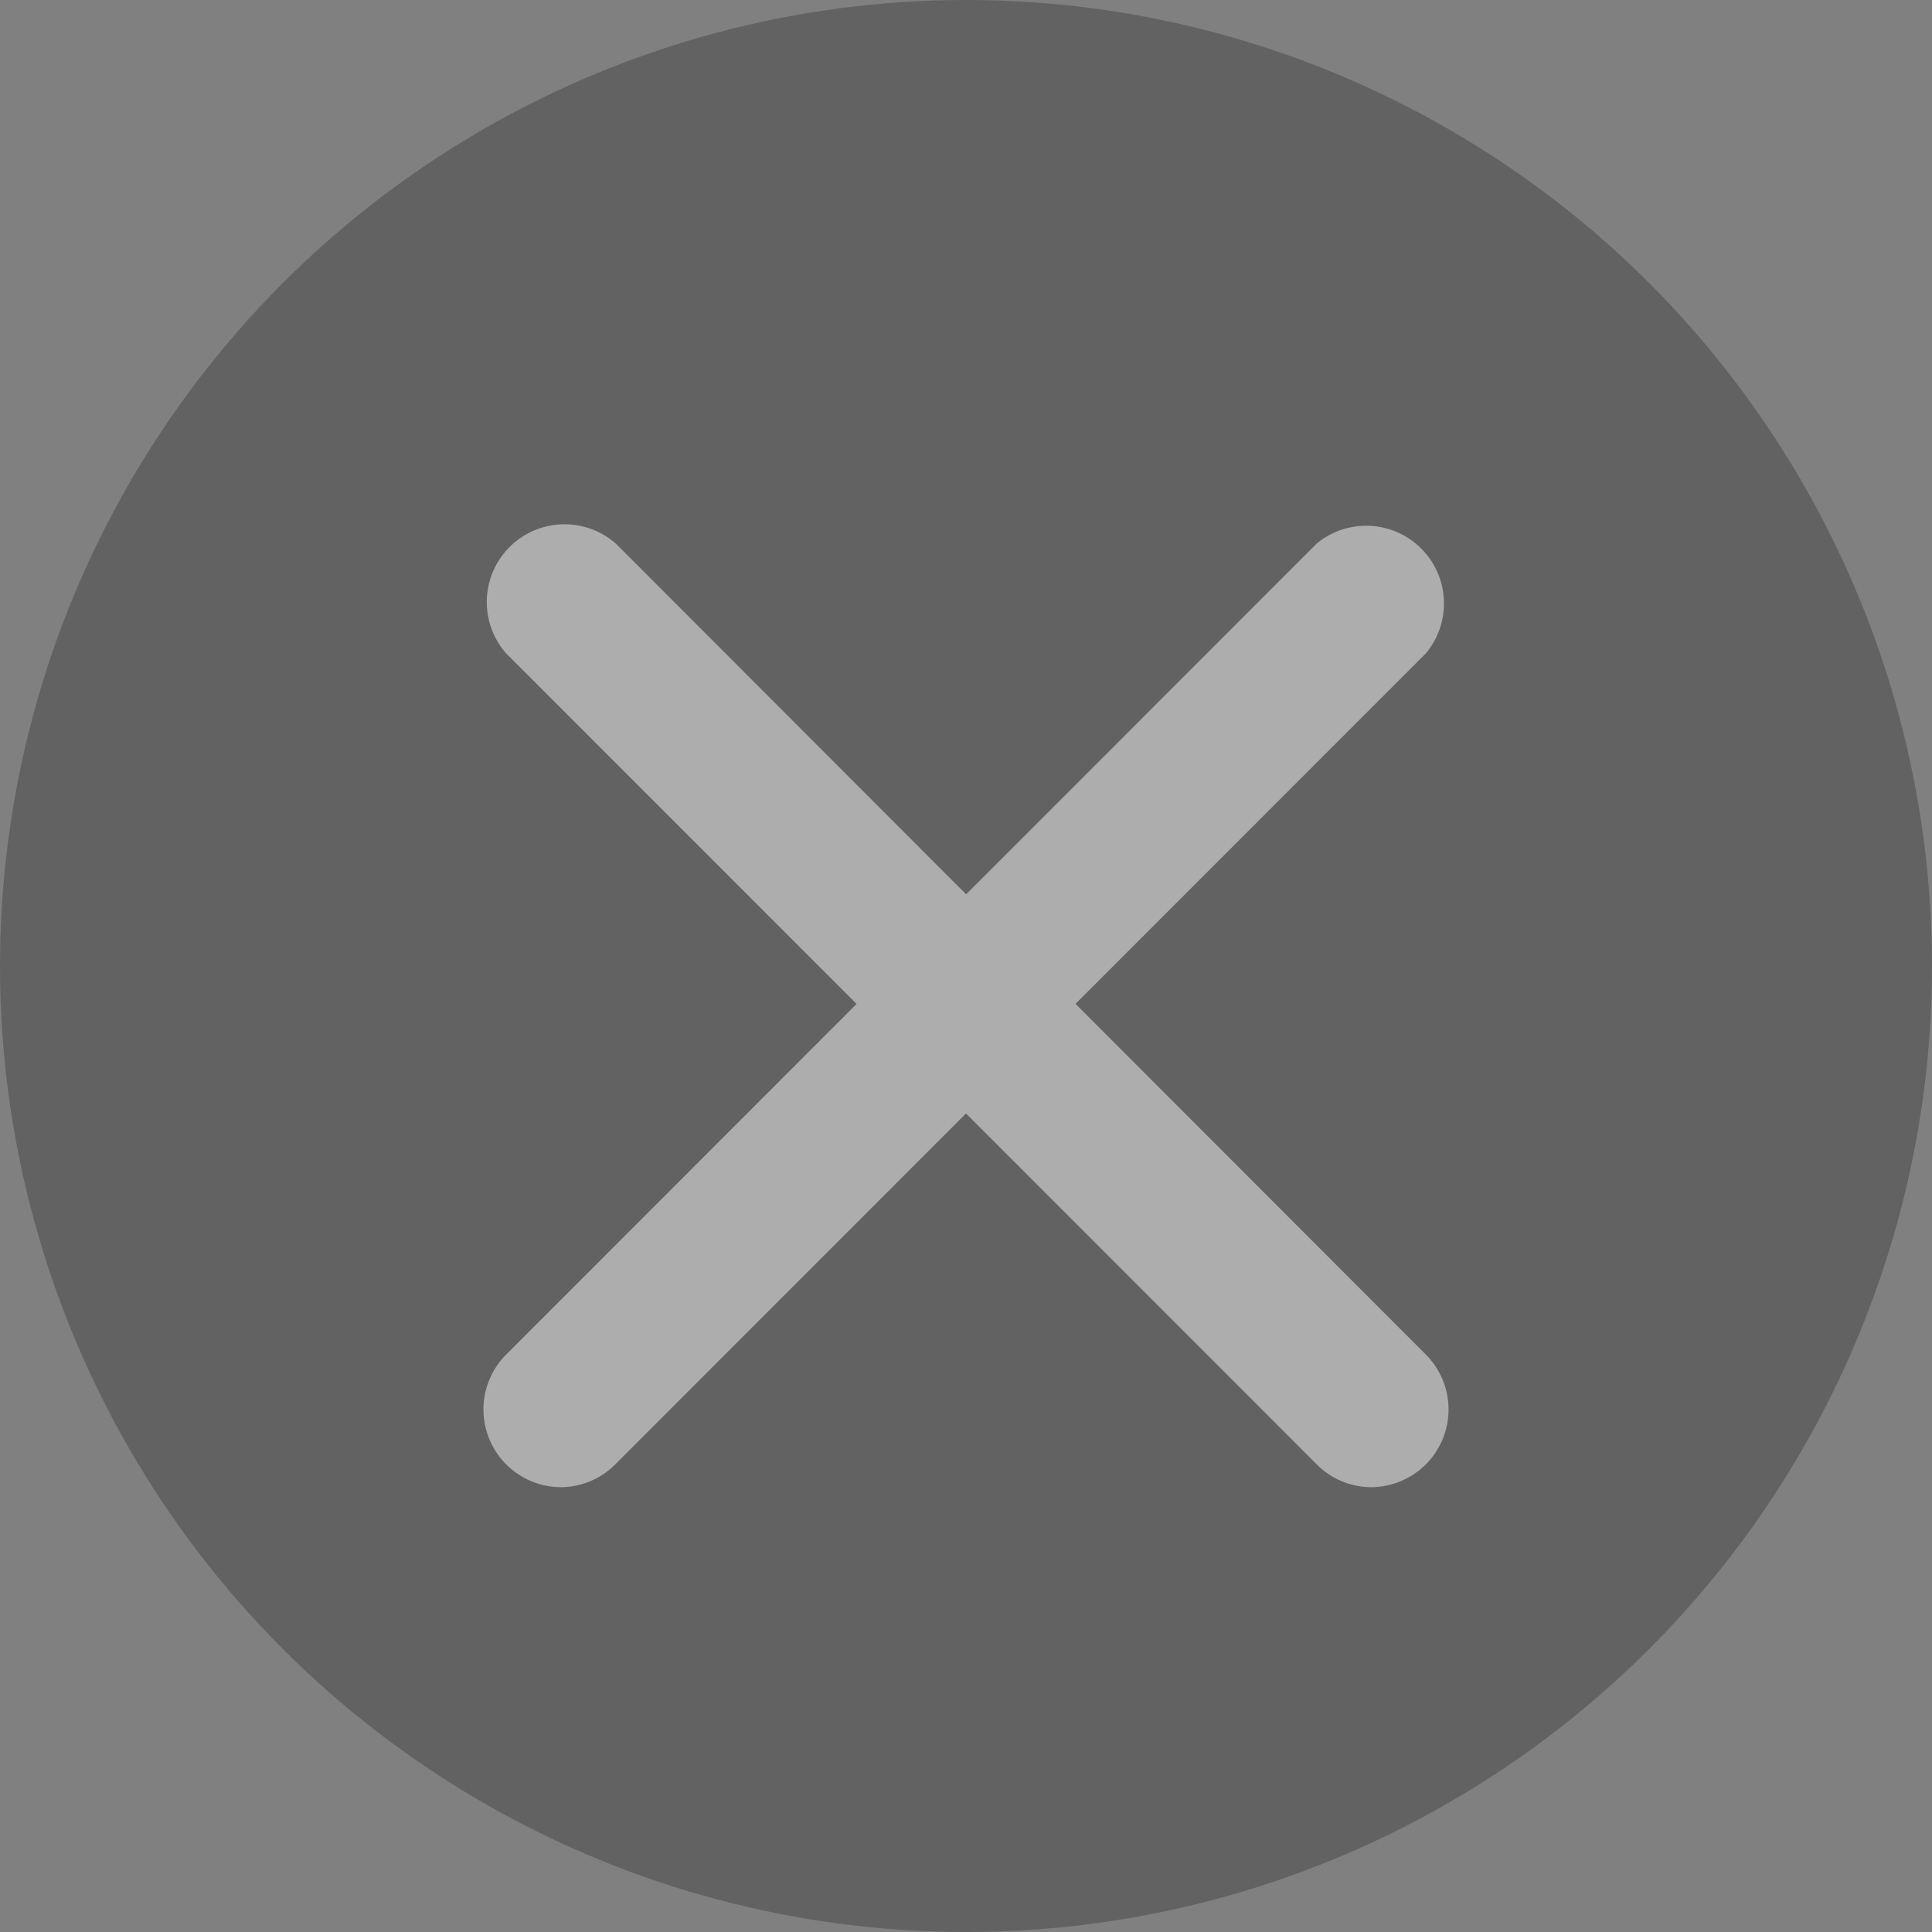
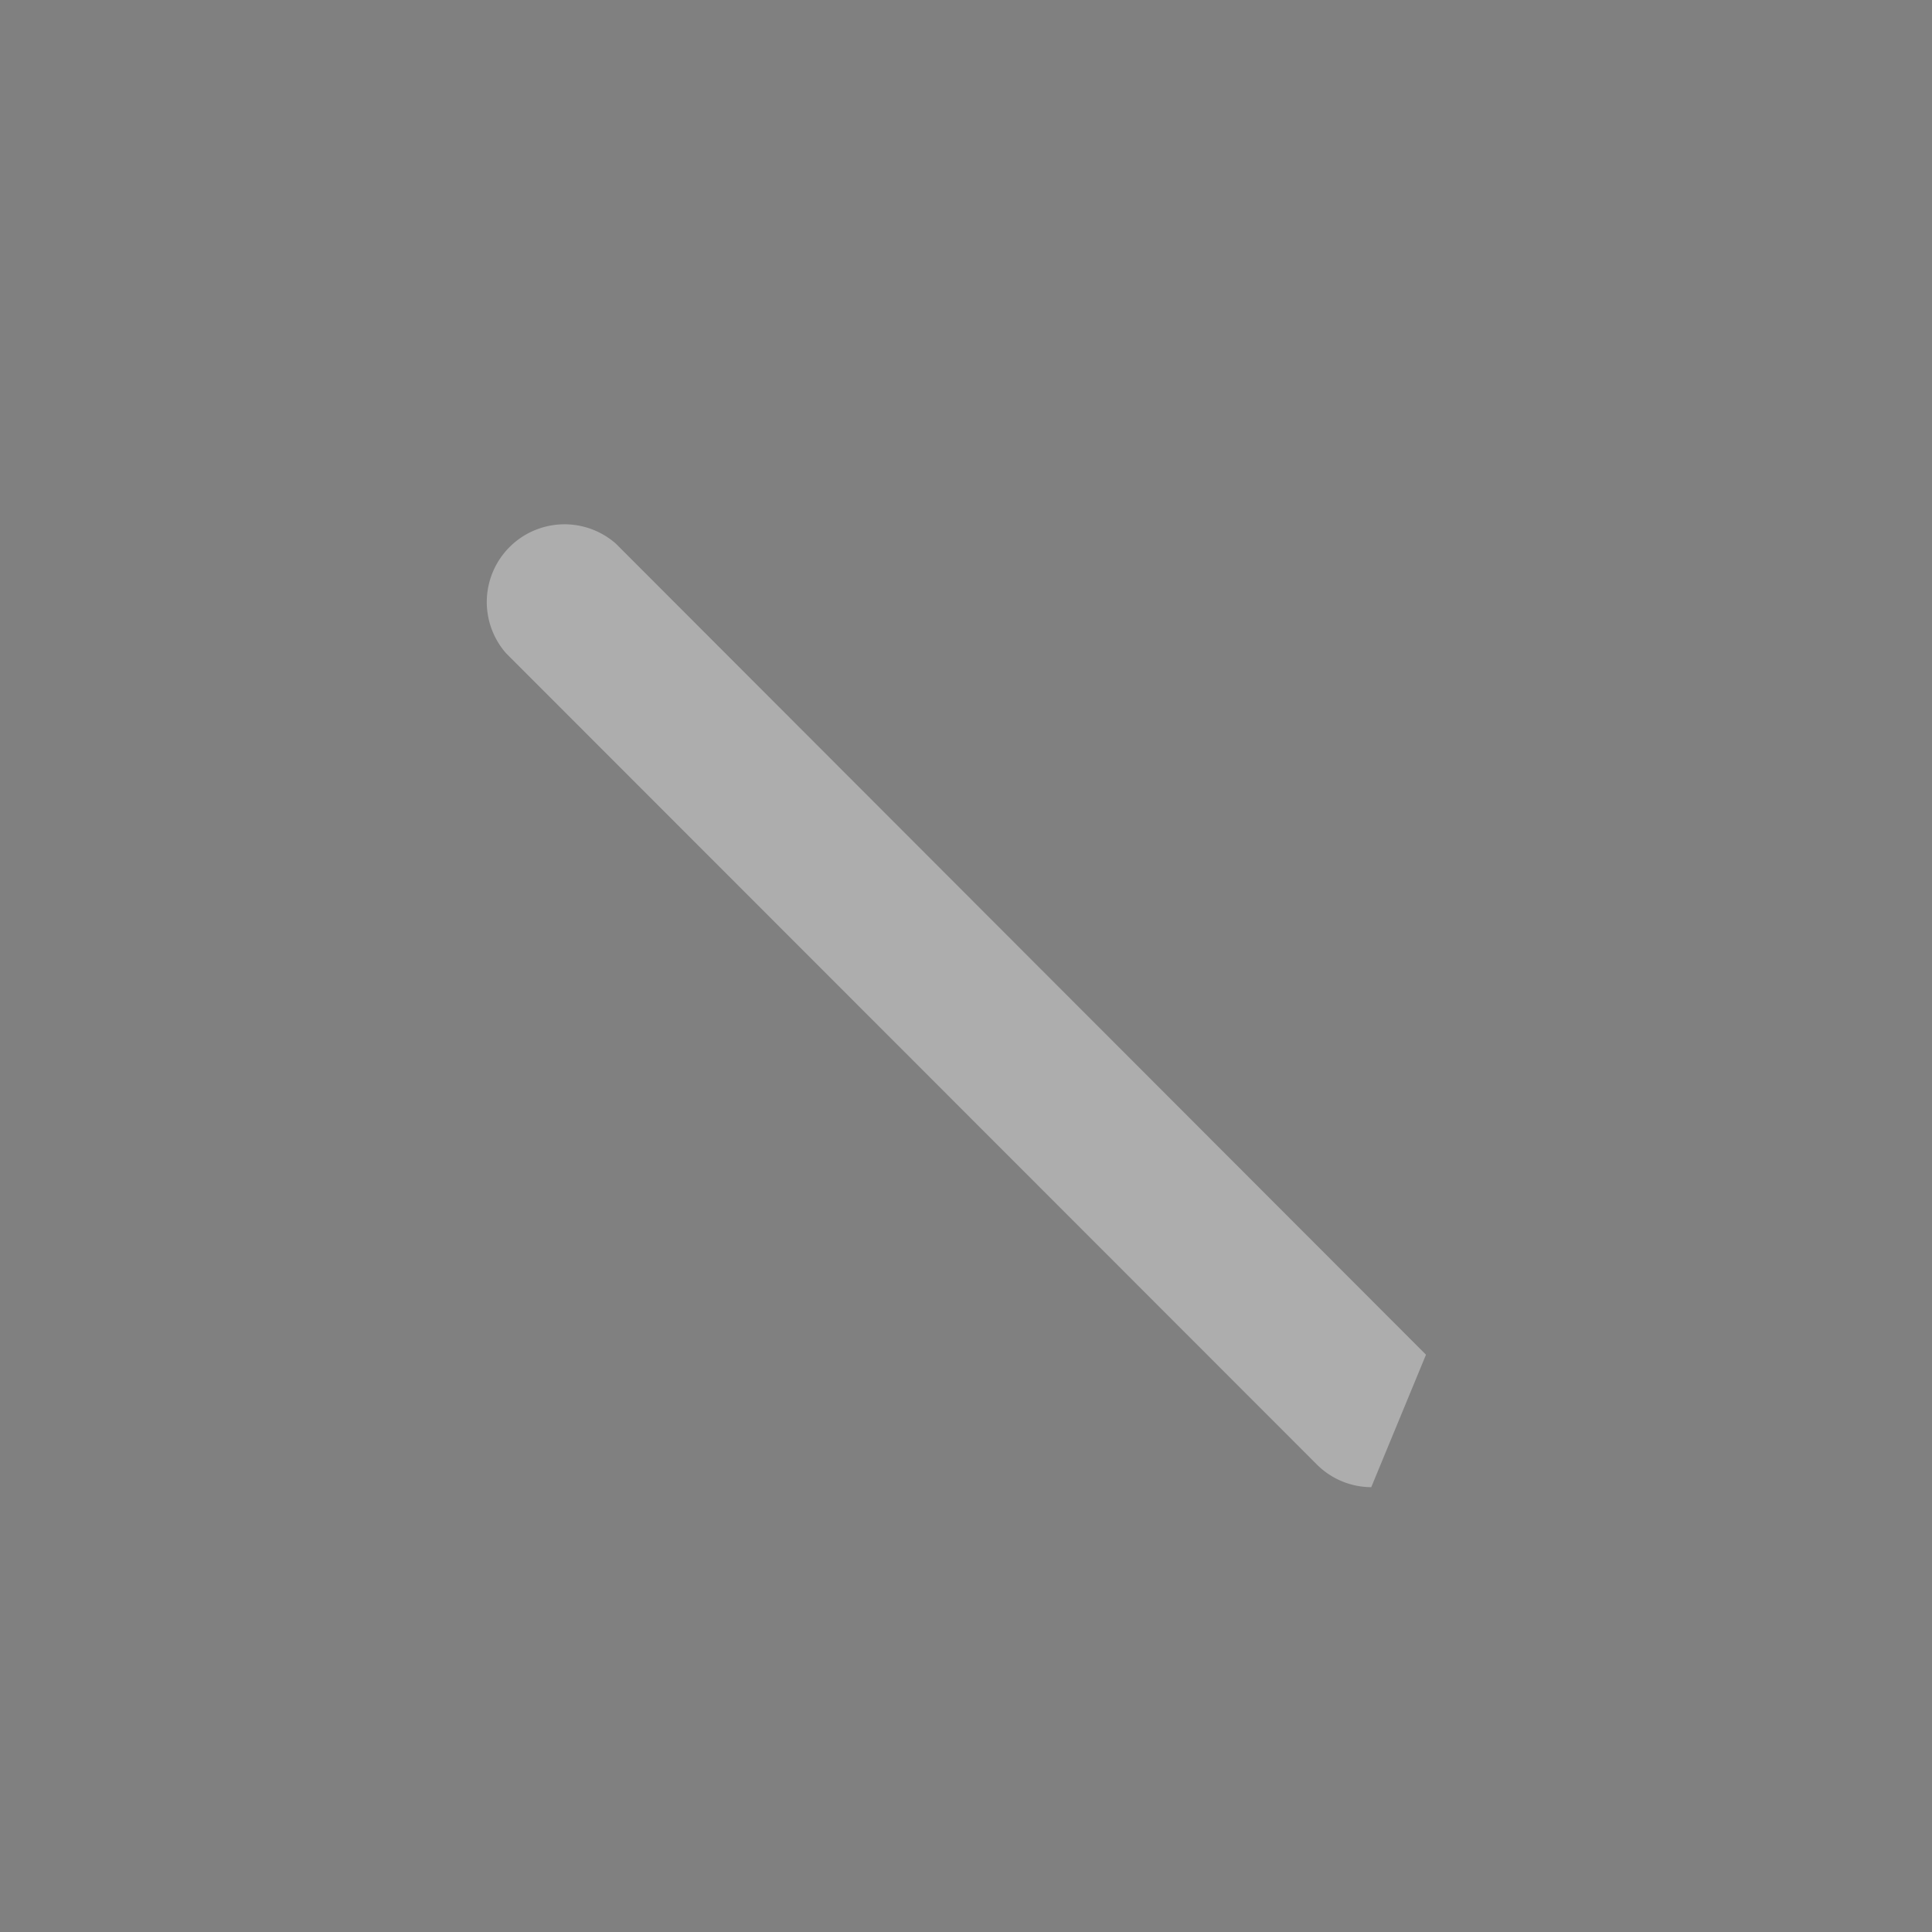
<svg xmlns="http://www.w3.org/2000/svg" width="42" height="42" viewBox="0 0 42 42">
  <rect x="0" y="0" width="42" height="42" fill="#808080" stroke="none" />
  <defs>
    <style>.cls-1{opacity:0.4;}.cls-2{fill:#353535;}.cls-3{fill:#efefef;}</style>
  </defs>
  <g id="Layer_2" data-name="Layer 2">
    <g id="_1170px_grid" data-name="1170px grid">
      <g class="cls-1">
-         <circle class="cls-2" cx="21" cy="21" r="21" />
-         <path class="cls-3" d="M12.19,32.33A1.69,1.69,0,0,1,11,29.45L28.62,11.82A1.69,1.69,0,0,1,31,14.2L13.38,31.83A1.68,1.68,0,0,1,12.19,32.33Z" />
-         <path class="cls-3" d="M29.81,32.33a1.68,1.68,0,0,1-1.19-.5L11,14.2a1.69,1.69,0,0,1,2.39-2.38L31,29.45a1.69,1.69,0,0,1-1.2,2.88Z" />
+         <path class="cls-3" d="M29.81,32.33a1.68,1.68,0,0,1-1.19-.5L11,14.2a1.69,1.69,0,0,1,2.39-2.38L31,29.45Z" />
      </g>
    </g>
  </g>
</svg>